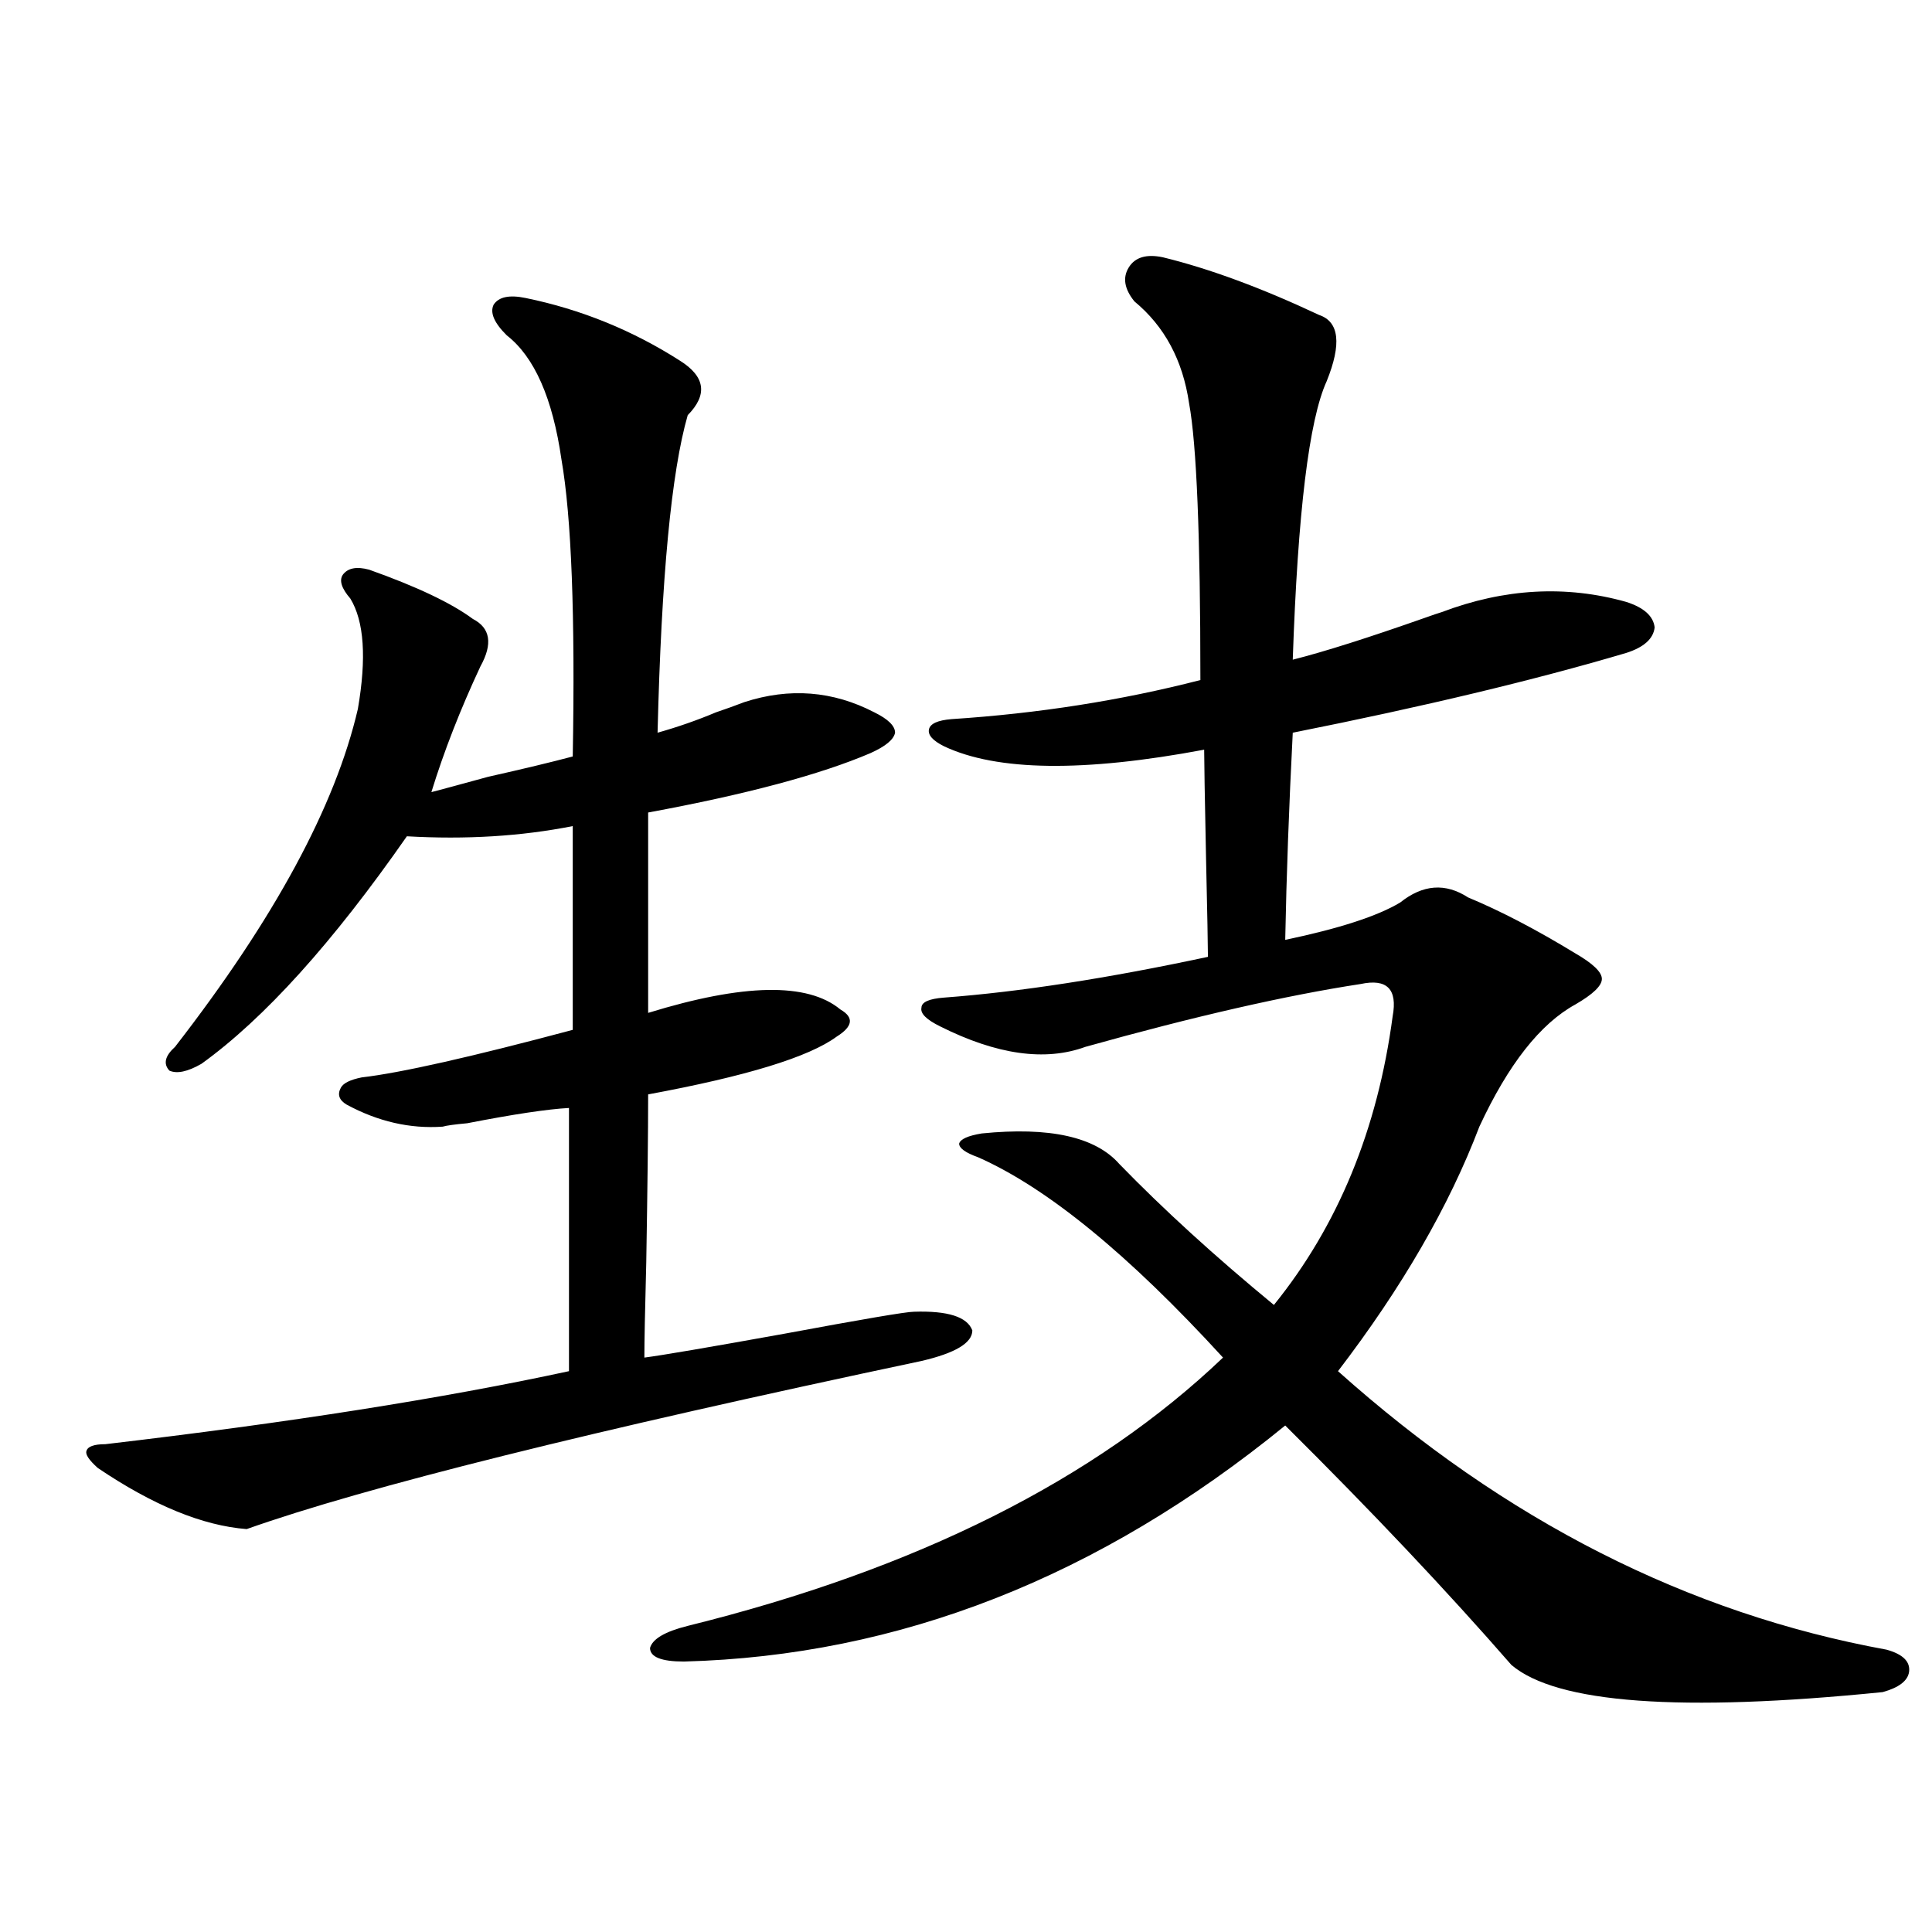
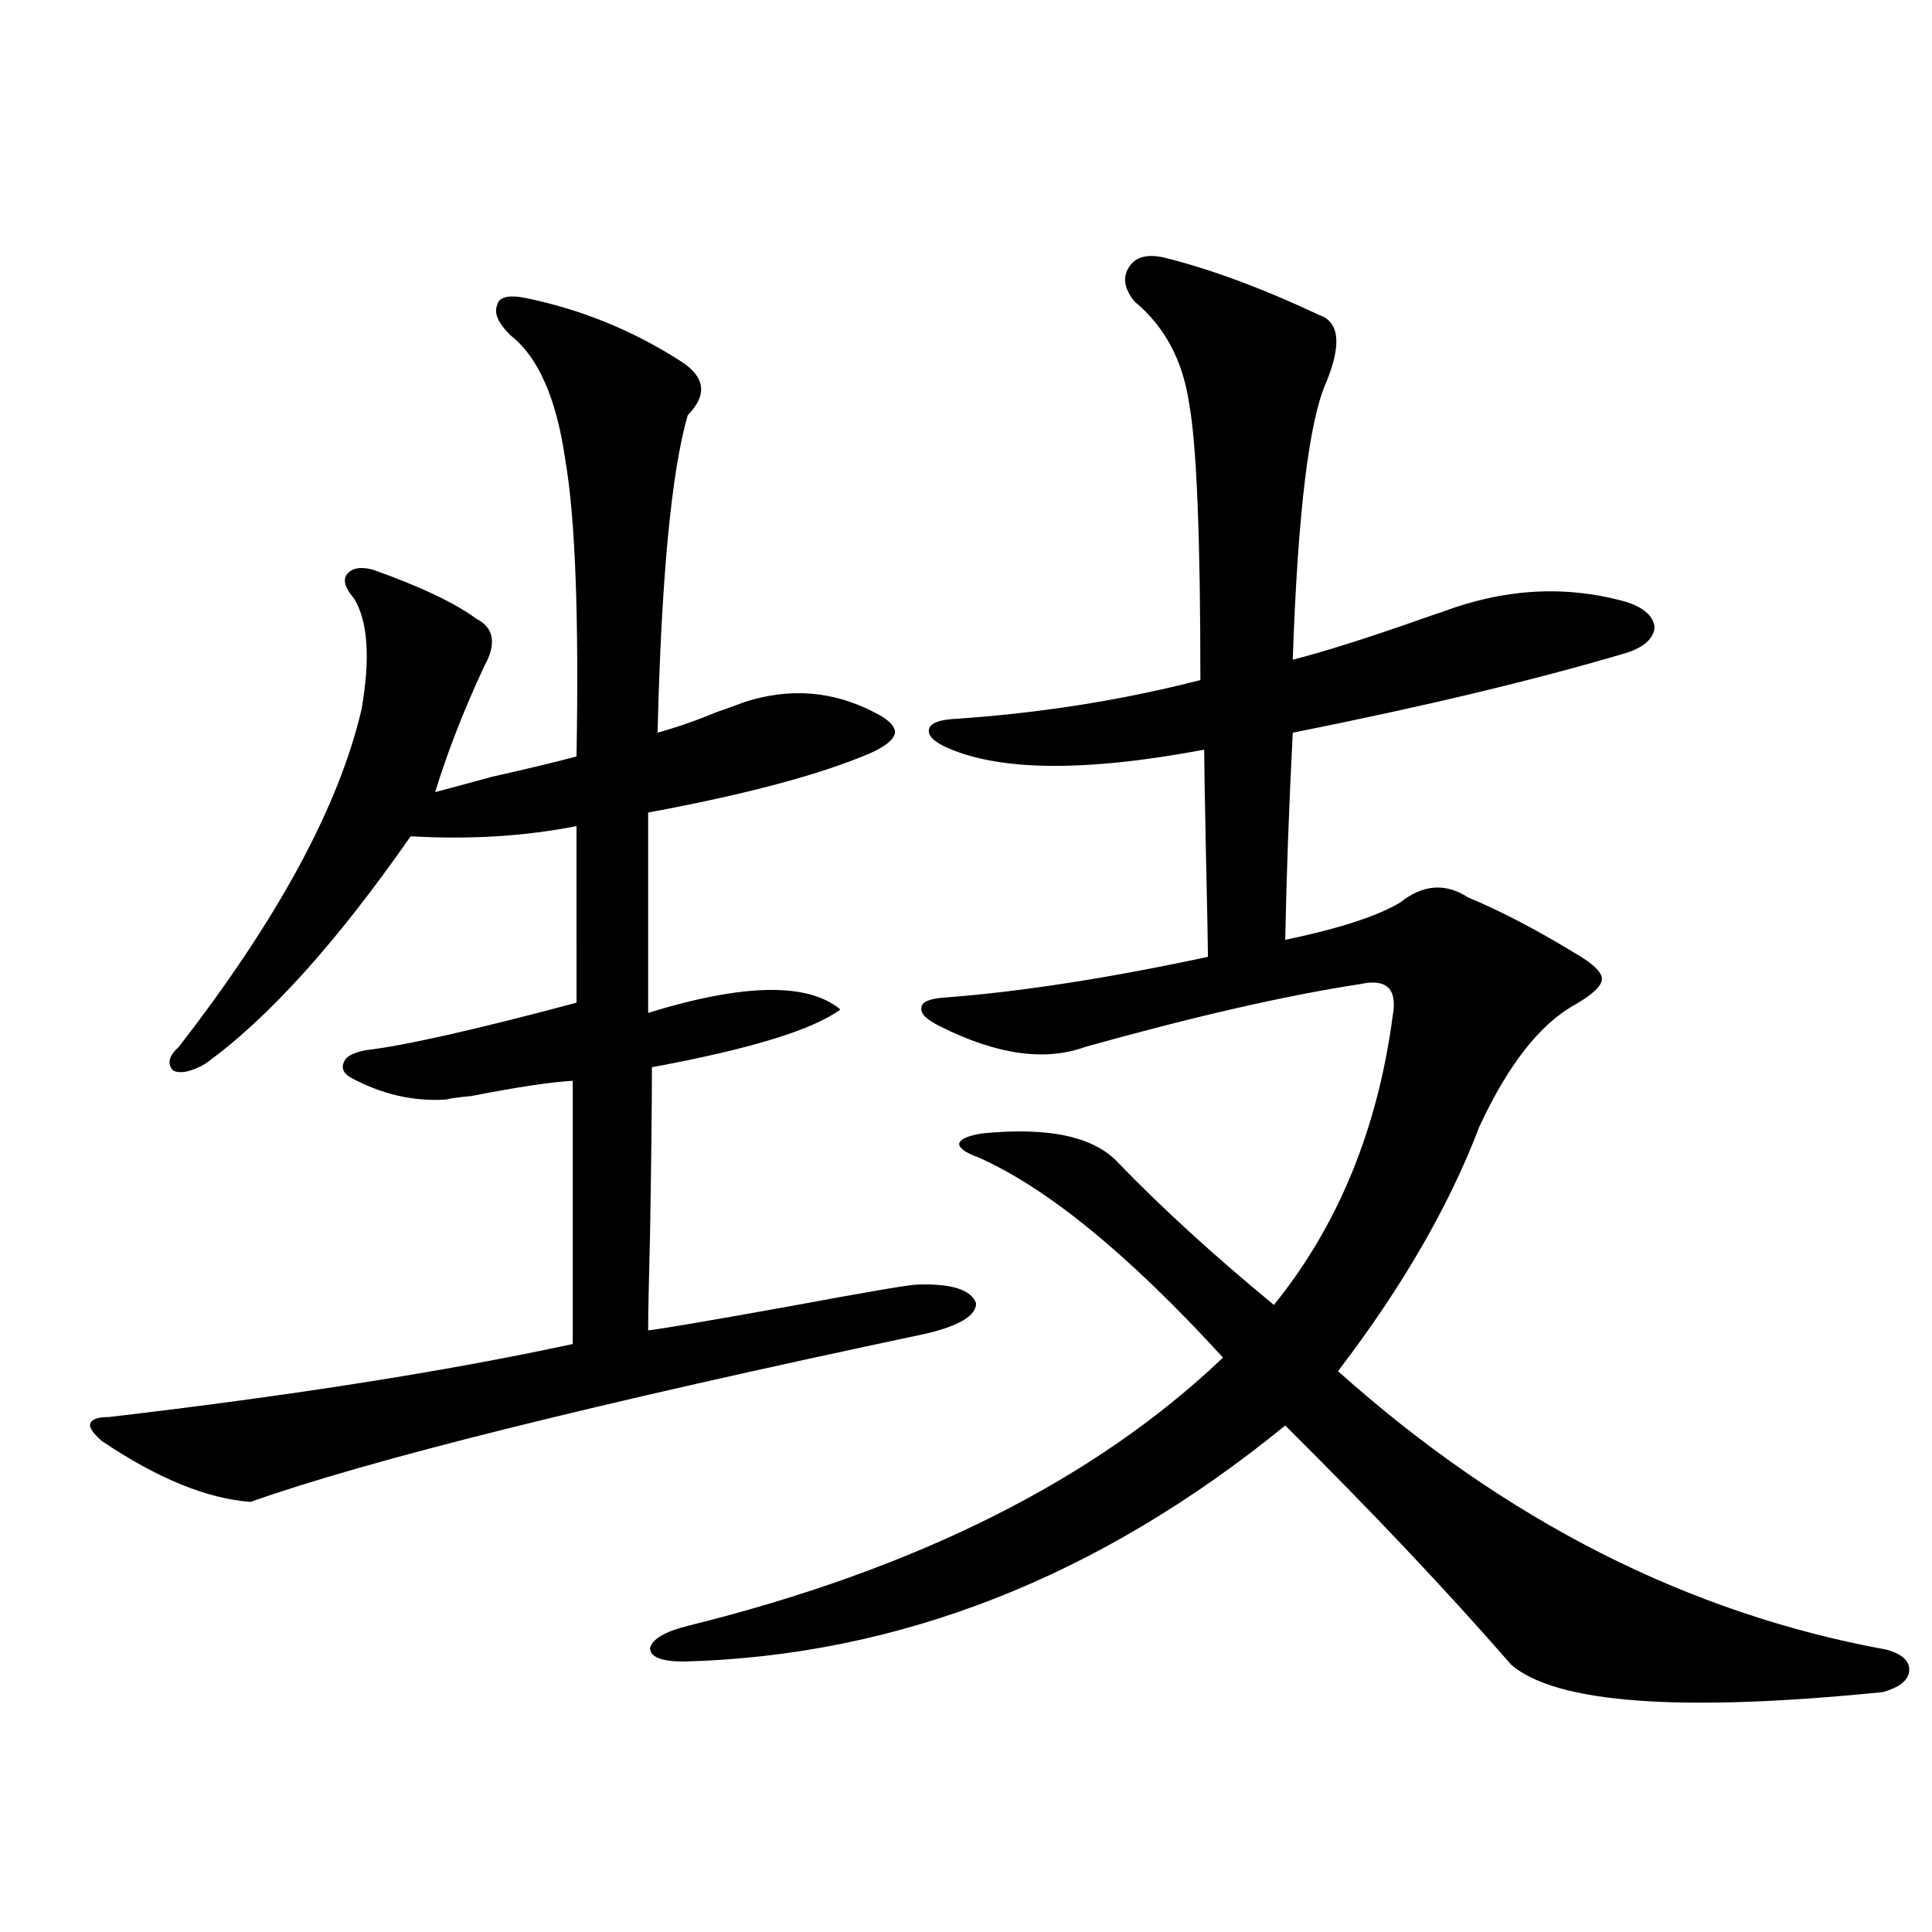
<svg xmlns="http://www.w3.org/2000/svg" version="1.1" id="图层_1" x="0px" y="0px" width="1000px" height="1000px" viewBox="0 0 1000 1000" enable-background="new 0 0 1000 1000" xml:space="preserve">
-   <path d="M272.066,154.246c28.612,5.864,55.273,16.699,79.998,32.52c13.003,8.213,14.299,17.578,3.902,28.125  c-8.46,29.307-13.658,84.087-15.609,164.355c10.396-2.925,20.487-6.44,30.243-10.547c5.198-1.758,10.076-3.516,14.634-5.273  c23.414-7.607,45.853-5.85,67.315,5.273c7.149,3.516,10.731,7.031,10.731,10.547c-0.655,3.516-4.878,7.031-12.683,10.547  c-26.021,11.138-64.389,21.396-115.119,30.762v103.711c49.42-15.229,82.59-15.82,99.51-1.758c7.149,4.106,6.494,8.789-1.951,14.063  c-14.313,10.547-46.828,20.518-97.559,29.883c0,19.927-0.335,48.931-0.976,87.012c-0.655,24.609-0.976,41.021-0.976,49.219  c9.101-1.167,33.17-5.273,72.193-12.305c40.975-7.607,63.413-11.426,67.315-11.426c17.561-0.576,27.637,2.637,30.243,9.668  c0,6.455-8.78,11.729-26.341,15.82c-171.703,36.338-288.133,65.342-349.26,87.012c-22.773-1.758-48.459-12.305-77.071-31.641  c-4.558-4.092-6.509-7.031-5.854-8.789c0.641-2.334,3.902-3.516,9.756-3.516c94.952-11.123,174.95-23.73,239.994-37.793v-136.23  c-11.066,0.591-28.627,3.228-52.682,7.91c-6.509,0.591-10.731,1.182-12.683,1.758c-16.92,1.182-33.505-2.637-49.755-11.426  c-3.902-2.334-4.878-5.273-2.927-8.789c1.296-2.334,4.878-4.092,10.731-5.273c20.152-2.334,56.584-10.547,109.266-24.609V427.586  c-26.676,5.273-55.288,7.031-85.852,5.273c-38.383,55.083-73.824,94.346-106.339,117.773c-7.164,4.106-12.683,5.273-16.585,3.516  c-3.262-3.516-2.286-7.607,2.927-12.305c51.371-66.206,82.925-124.502,94.632-174.902c4.543-26.367,3.247-45.4-3.902-57.129  c-4.558-5.273-5.854-9.365-3.902-12.305c2.592-3.516,7.149-4.395,13.658-2.637c24.71,8.789,42.591,17.29,53.657,25.488  c9.101,4.697,10.396,12.896,3.902,24.609c-10.411,22.275-18.871,43.945-25.365,65.039c4.543-1.167,14.299-3.804,29.268-7.91  c18.201-4.092,32.835-7.607,43.901-10.547c1.296-72.646-0.655-123.926-5.854-153.809c-4.558-31.641-13.993-53.022-28.292-64.16  c-6.509-6.44-8.78-11.714-6.829-15.82C258.073,153.67,263.606,152.488,272.066,154.246z M601.814,133.152  c24.055,5.864,51.051,15.82,80.974,29.883c10.396,3.516,11.707,14.941,3.902,34.277c-9.115,19.927-14.969,67.979-17.561,144.141  c16.25-4.092,39.344-11.426,69.267-21.973c3.247-1.167,5.854-2.046,7.805-2.637c32.515-12.305,64.389-14.063,95.607-5.273  c9.101,2.939,13.979,7.334,14.634,13.184c-0.655,5.864-5.533,10.259-14.634,13.184C794.325,352,736.766,365.774,669.13,379.246  c-1.951,38.096-3.262,73.828-3.902,107.227c27.957-5.85,47.804-12.305,59.511-19.336c11.707-9.365,23.414-10.244,35.121-2.637  c16.905,7.031,35.441,16.699,55.608,29.004c9.101,5.273,13.658,9.668,13.658,13.184s-4.558,7.91-13.658,13.184  c-18.216,9.971-34.801,31.064-49.755,63.281c-15.609,41.021-39.999,83.208-73.169,126.563  c86.492,77.344,181.124,125.382,283.896,144.141c8.445,2.335,12.348,6.152,11.707,11.426c-0.655,4.684-5.213,8.199-13.658,10.547  c-104.723,10.547-168.776,5.851-192.19-14.063c-33.17-38.081-72.193-79.39-117.07-123.926  c-96.263,78.525-199.995,119.229-311.212,122.168c-11.707,0-17.561-2.348-17.561-7.031c1.296-4.696,7.805-8.5,19.512-11.426  c118.366-29.292,210.727-75.586,277.066-138.867c-48.779-53.311-91.064-87.891-126.826-103.711  c-6.509-2.334-9.756-4.683-9.756-7.031c0.641-2.334,4.543-4.092,11.707-5.273c35.121-3.516,58.855,1.758,71.218,15.82  c22.759,23.442,49.42,47.764,79.998,72.949c33.17-41.006,53.657-90.815,61.462-149.414c2.592-14.063-2.927-19.624-16.585-16.699  c-38.383,5.864-85.852,16.699-142.436,32.52c-20.822,7.622-45.853,4.106-75.12-10.547c-7.164-3.516-10.411-6.729-9.756-9.668  c0-2.925,3.902-4.683,11.707-5.273c39.023-2.925,84.541-9.956,136.582-21.094c0-5.273-0.335-22.261-0.976-50.977  c-0.655-31.641-0.976-50.386-0.976-56.25c-62.438,11.729-107.314,11.138-134.631-1.758c-5.854-2.925-8.46-5.85-7.805-8.789  c0.641-2.925,4.543-4.683,11.707-5.273c44.877-2.925,87.803-9.668,128.777-20.215c0-74.404-1.951-122.168-5.854-143.262  c-3.262-22.261-12.683-39.839-28.292-52.734c-5.213-6.44-6.188-12.305-2.927-17.578  C587.501,133.152,593.354,131.395,601.814,133.152z" />
+   <path d="M272.066,154.246c28.612,5.864,55.273,16.699,79.998,32.52c13.003,8.213,14.299,17.578,3.902,28.125  c-8.46,29.307-13.658,84.087-15.609,164.355c10.396-2.925,20.487-6.44,30.243-10.547c5.198-1.758,10.076-3.516,14.634-5.273  c23.414-7.607,45.853-5.85,67.315,5.273c7.149,3.516,10.731,7.031,10.731,10.547c-0.655,3.516-4.878,7.031-12.683,10.547  c-26.021,11.138-64.389,21.396-115.119,30.762v103.711c49.42-15.229,82.59-15.82,99.51-1.758c-14.313,10.547-46.828,20.518-97.559,29.883c0,19.927-0.335,48.931-0.976,87.012c-0.655,24.609-0.976,41.021-0.976,49.219  c9.101-1.167,33.17-5.273,72.193-12.305c40.975-7.607,63.413-11.426,67.315-11.426c17.561-0.576,27.637,2.637,30.243,9.668  c0,6.455-8.78,11.729-26.341,15.82c-171.703,36.338-288.133,65.342-349.26,87.012c-22.773-1.758-48.459-12.305-77.071-31.641  c-4.558-4.092-6.509-7.031-5.854-8.789c0.641-2.334,3.902-3.516,9.756-3.516c94.952-11.123,174.95-23.73,239.994-37.793v-136.23  c-11.066,0.591-28.627,3.228-52.682,7.91c-6.509,0.591-10.731,1.182-12.683,1.758c-16.92,1.182-33.505-2.637-49.755-11.426  c-3.902-2.334-4.878-5.273-2.927-8.789c1.296-2.334,4.878-4.092,10.731-5.273c20.152-2.334,56.584-10.547,109.266-24.609V427.586  c-26.676,5.273-55.288,7.031-85.852,5.273c-38.383,55.083-73.824,94.346-106.339,117.773c-7.164,4.106-12.683,5.273-16.585,3.516  c-3.262-3.516-2.286-7.607,2.927-12.305c51.371-66.206,82.925-124.502,94.632-174.902c4.543-26.367,3.247-45.4-3.902-57.129  c-4.558-5.273-5.854-9.365-3.902-12.305c2.592-3.516,7.149-4.395,13.658-2.637c24.71,8.789,42.591,17.29,53.657,25.488  c9.101,4.697,10.396,12.896,3.902,24.609c-10.411,22.275-18.871,43.945-25.365,65.039c4.543-1.167,14.299-3.804,29.268-7.91  c18.201-4.092,32.835-7.607,43.901-10.547c1.296-72.646-0.655-123.926-5.854-153.809c-4.558-31.641-13.993-53.022-28.292-64.16  c-6.509-6.44-8.78-11.714-6.829-15.82C258.073,153.67,263.606,152.488,272.066,154.246z M601.814,133.152  c24.055,5.864,51.051,15.82,80.974,29.883c10.396,3.516,11.707,14.941,3.902,34.277c-9.115,19.927-14.969,67.979-17.561,144.141  c16.25-4.092,39.344-11.426,69.267-21.973c3.247-1.167,5.854-2.046,7.805-2.637c32.515-12.305,64.389-14.063,95.607-5.273  c9.101,2.939,13.979,7.334,14.634,13.184c-0.655,5.864-5.533,10.259-14.634,13.184C794.325,352,736.766,365.774,669.13,379.246  c-1.951,38.096-3.262,73.828-3.902,107.227c27.957-5.85,47.804-12.305,59.511-19.336c11.707-9.365,23.414-10.244,35.121-2.637  c16.905,7.031,35.441,16.699,55.608,29.004c9.101,5.273,13.658,9.668,13.658,13.184s-4.558,7.91-13.658,13.184  c-18.216,9.971-34.801,31.064-49.755,63.281c-15.609,41.021-39.999,83.208-73.169,126.563  c86.492,77.344,181.124,125.382,283.896,144.141c8.445,2.335,12.348,6.152,11.707,11.426c-0.655,4.684-5.213,8.199-13.658,10.547  c-104.723,10.547-168.776,5.851-192.19-14.063c-33.17-38.081-72.193-79.39-117.07-123.926  c-96.263,78.525-199.995,119.229-311.212,122.168c-11.707,0-17.561-2.348-17.561-7.031c1.296-4.696,7.805-8.5,19.512-11.426  c118.366-29.292,210.727-75.586,277.066-138.867c-48.779-53.311-91.064-87.891-126.826-103.711  c-6.509-2.334-9.756-4.683-9.756-7.031c0.641-2.334,4.543-4.092,11.707-5.273c35.121-3.516,58.855,1.758,71.218,15.82  c22.759,23.442,49.42,47.764,79.998,72.949c33.17-41.006,53.657-90.815,61.462-149.414c2.592-14.063-2.927-19.624-16.585-16.699  c-38.383,5.864-85.852,16.699-142.436,32.52c-20.822,7.622-45.853,4.106-75.12-10.547c-7.164-3.516-10.411-6.729-9.756-9.668  c0-2.925,3.902-4.683,11.707-5.273c39.023-2.925,84.541-9.956,136.582-21.094c0-5.273-0.335-22.261-0.976-50.977  c-0.655-31.641-0.976-50.386-0.976-56.25c-62.438,11.729-107.314,11.138-134.631-1.758c-5.854-2.925-8.46-5.85-7.805-8.789  c0.641-2.925,4.543-4.683,11.707-5.273c44.877-2.925,87.803-9.668,128.777-20.215c0-74.404-1.951-122.168-5.854-143.262  c-3.262-22.261-12.683-39.839-28.292-52.734c-5.213-6.44-6.188-12.305-2.927-17.578  C587.501,133.152,593.354,131.395,601.814,133.152z" />
</svg>